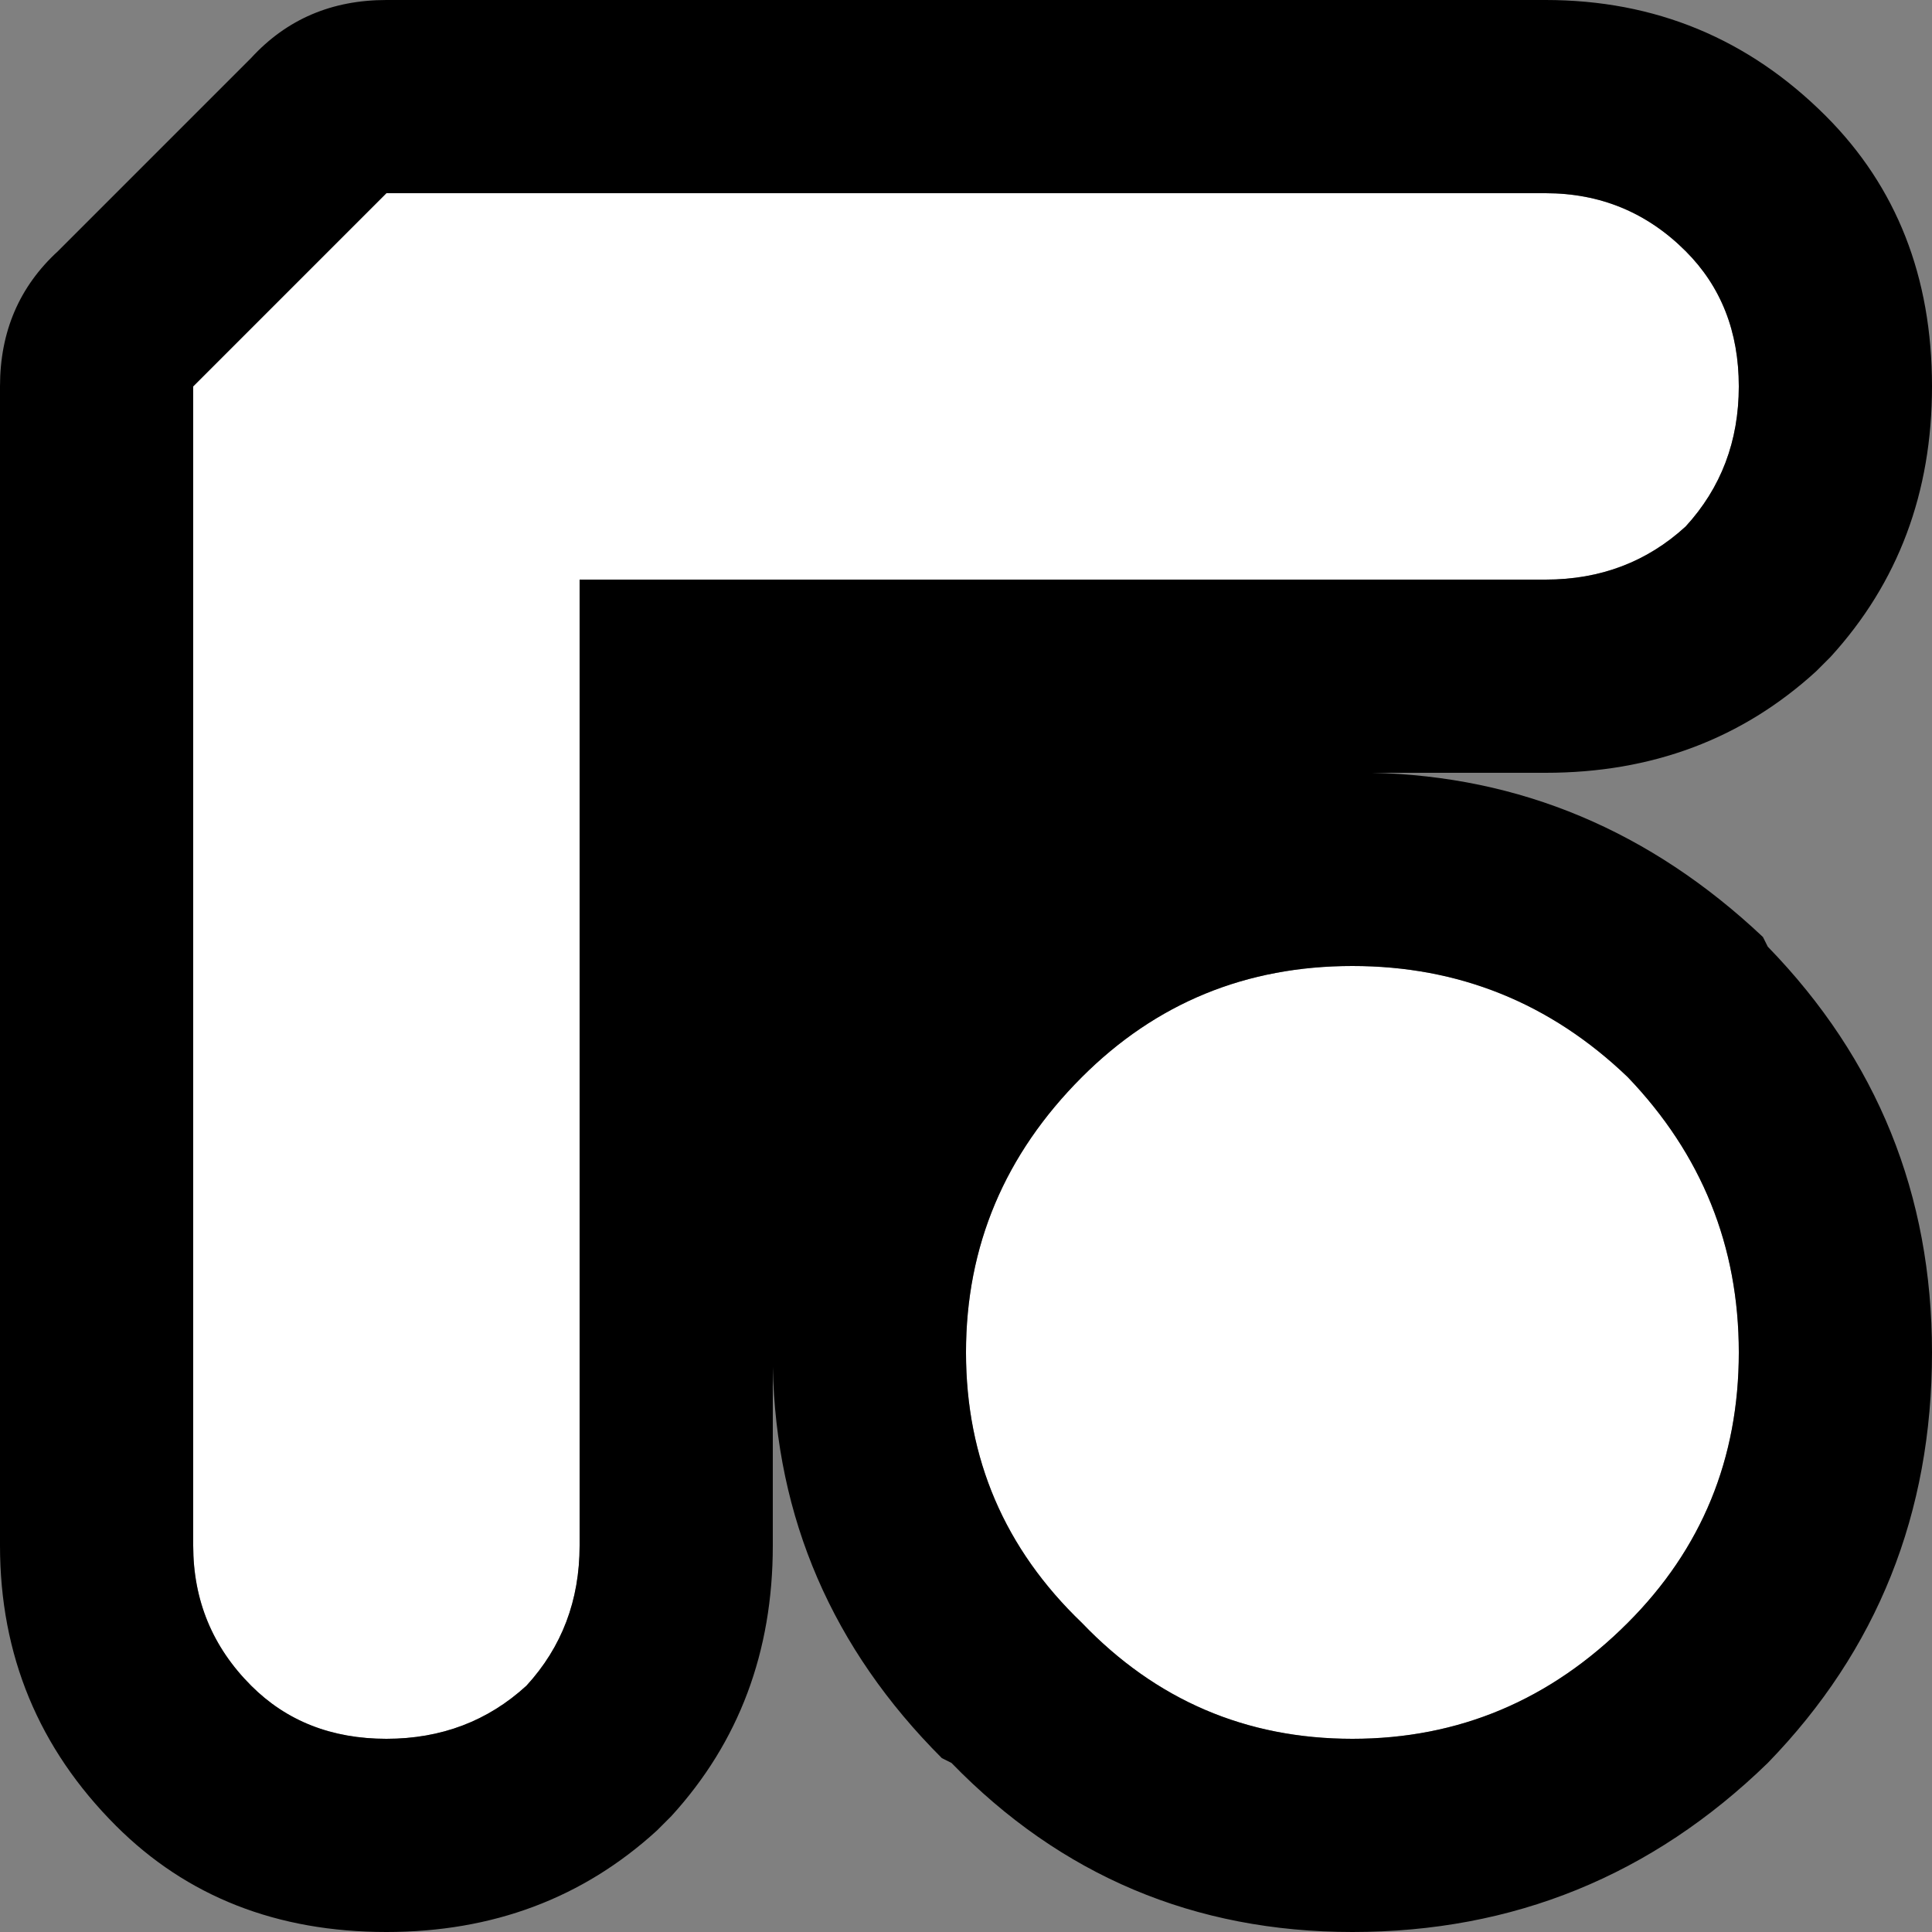
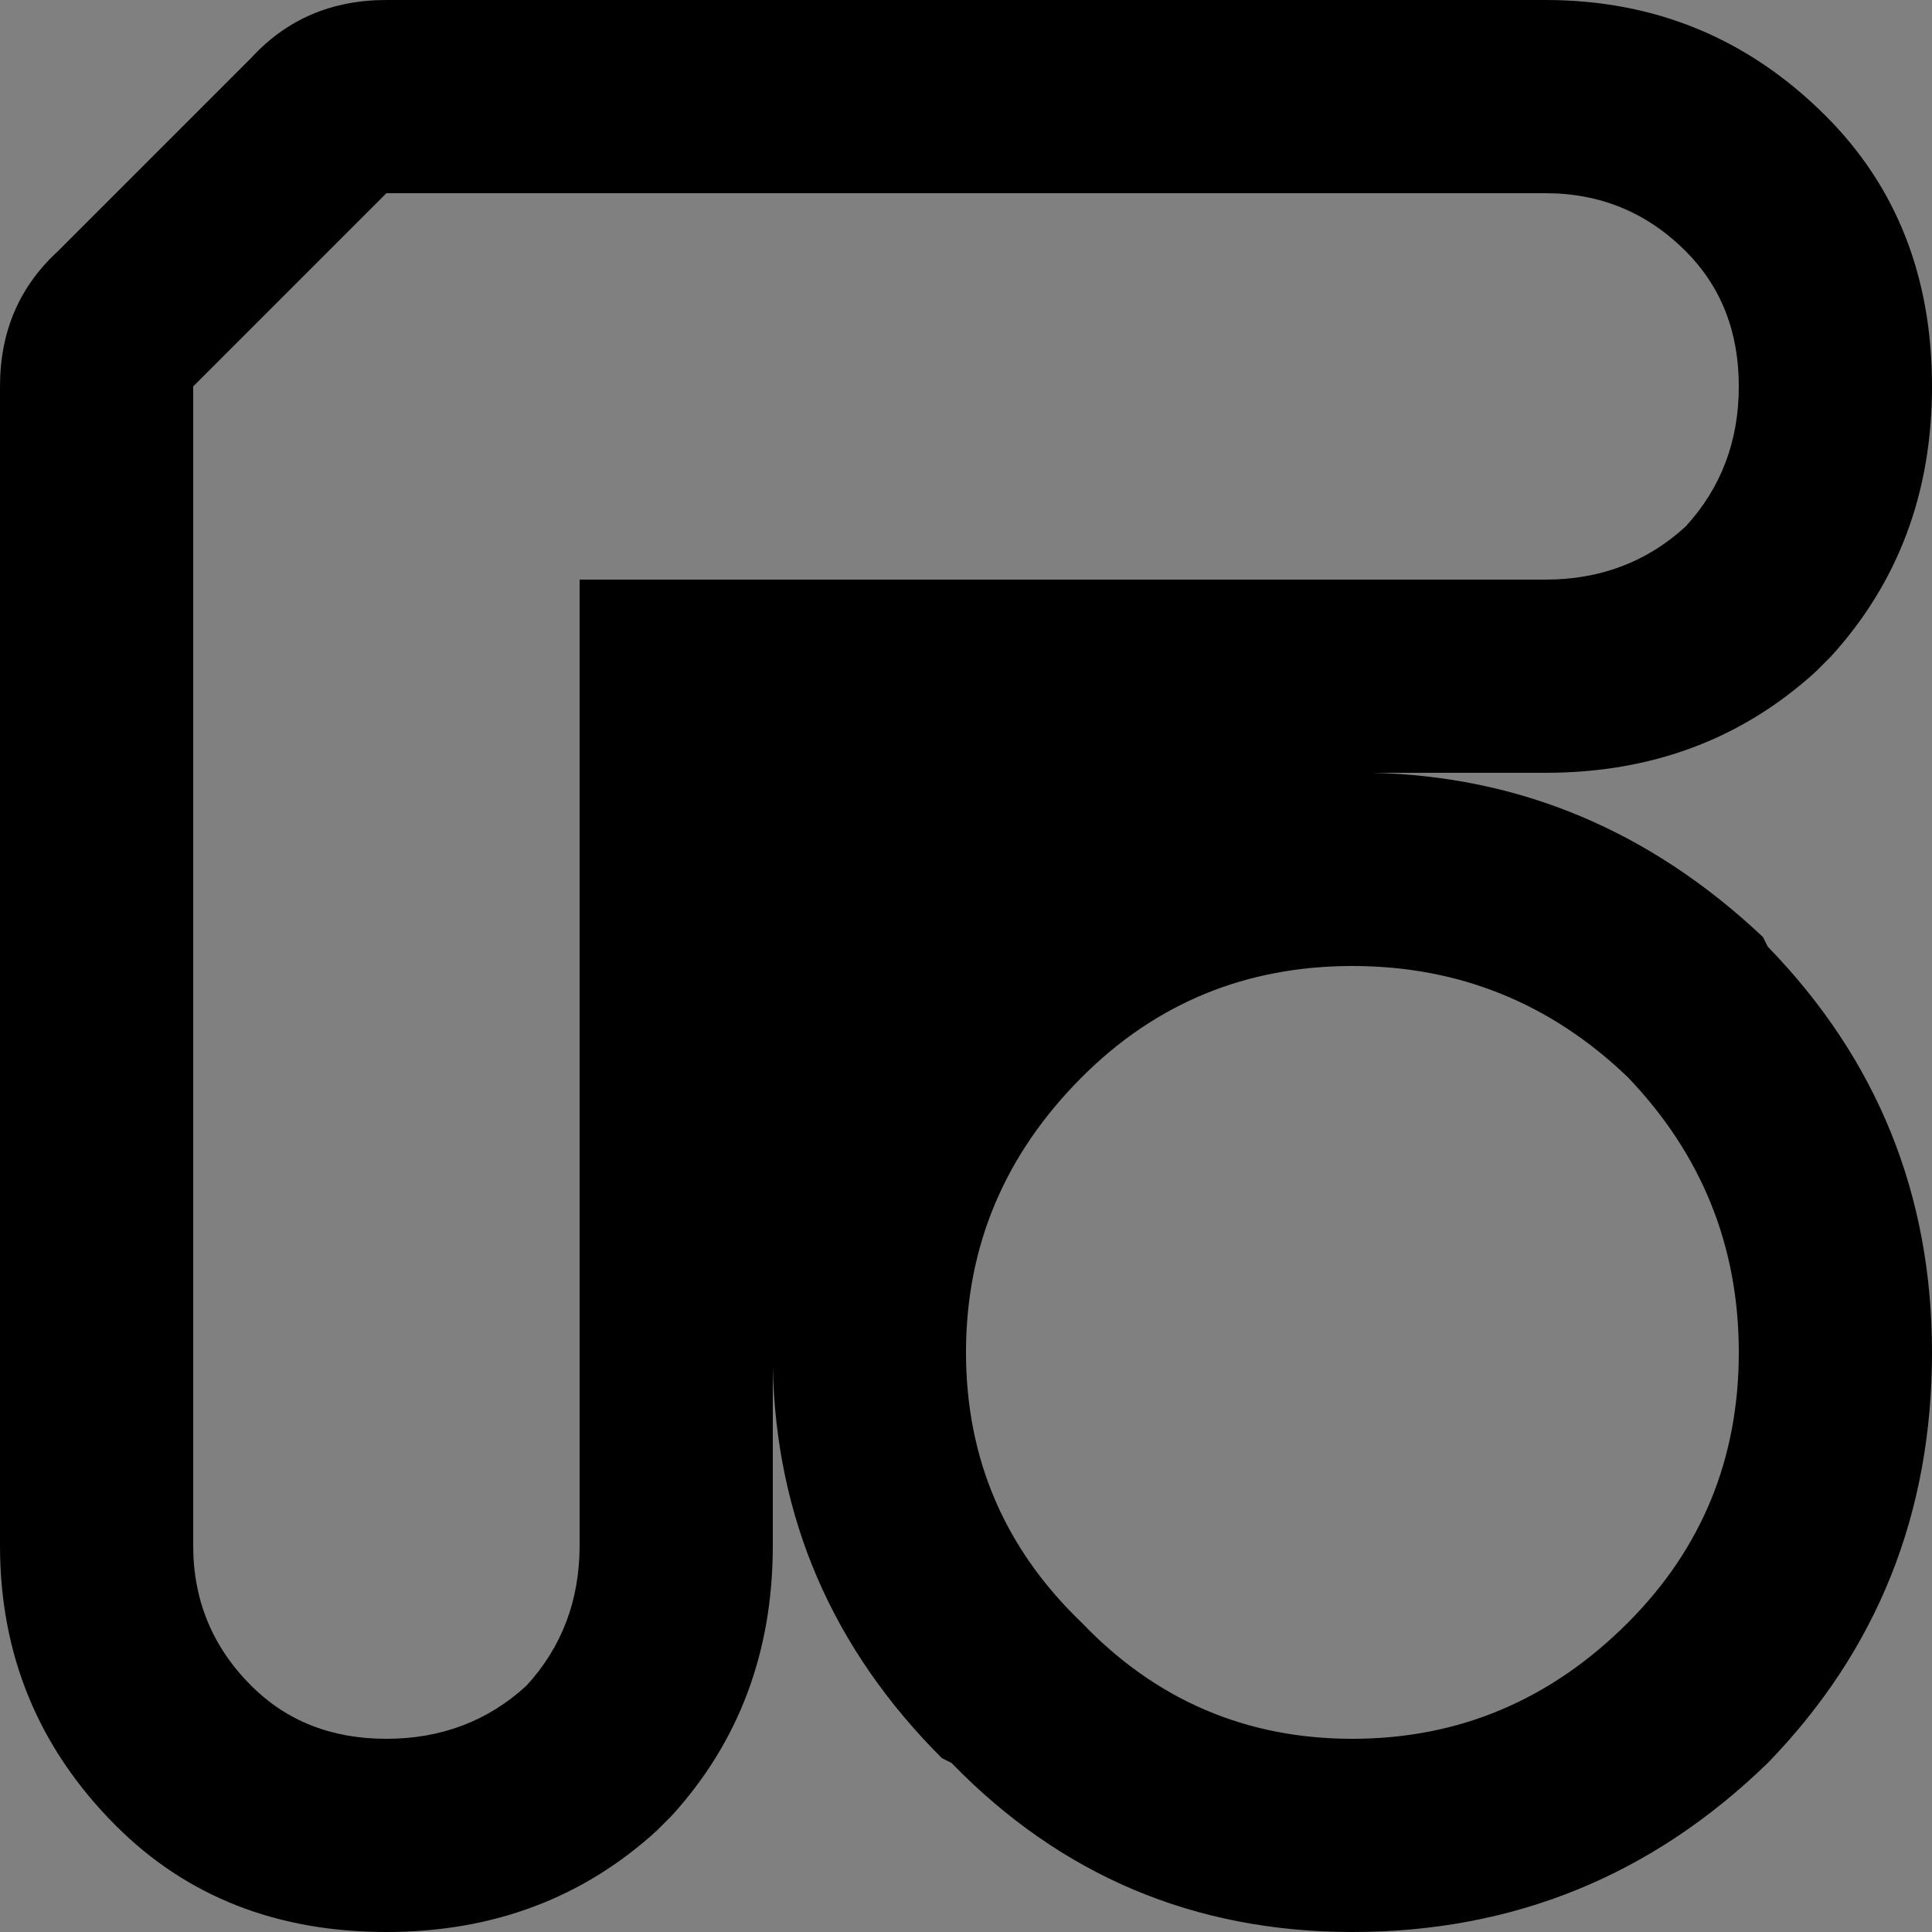
<svg xmlns="http://www.w3.org/2000/svg" width="20" height="20">
  <rect width="100%" height="100%" fill="#808080" stroke="none" />
  <defs />
  <g>
-     <path stroke="none" fill="#FFFFFF" d="M16 2 Q16.85 2 17.45 2.6 18 3.15 18 4 18 4.85 17.45 5.45 16.85 6 16 6 L6 6 6 16 Q6 16.85 5.45 17.45 4.85 18 4 18 3.15 18 2.6 17.45 2 16.85 2 16 L2 4 4 2 16 2 M14 18 Q12.35 18 11.2 16.8 10 15.65 10 14 10 12.35 11.2 11.15 12.35 10 14 10 15.65 10 16.85 11.15 18 12.35 18 14 18 15.65 16.85 16.8 15.65 18 14 18" />
    <path stroke="none" fill="#000000" d="M14 18 Q15.65 18 16.85 16.8 18 15.65 18 14 18 12.35 16.85 11.15 15.65 10 14 10 12.35 10 11.2 11.15 10 12.35 10 14 10 15.65 11.2 16.8 12.35 18 14 18 M16 2 L4 2 2 4 2 16 Q2 16.85 2.6 17.45 3.15 18 4 18 4.85 18 5.45 17.45 6 16.85 6 16 L6 6 16 6 Q16.85 6 17.45 5.45 18 4.85 18 4 18 3.15 17.45 2.6 16.85 2 16 2 M18.8 6.95 Q17.65 8 16 8 L14.2 8 Q16.5 8.05 18.25 9.7 L18.3 9.8 Q20 11.55 20 14 20 16.5 18.3 18.25 16.5 20 14 20 11.55 20 9.85 18.25 L9.75 18.2 Q8.05 16.5 8 14.15 L8 16 Q8 17.65 6.95 18.8 L6.8 18.95 Q5.65 20 4 20 2.3 20 1.2 18.9 0 17.7 0 16 L0 4 Q0 3.15 0.6 2.6 L2.6 0.6 Q3.15 0 4 0 L16 0 Q17.7 0 18.9 1.2 20 2.3 20 4 20 5.65 18.95 6.8 L18.8 6.95" />
  </g>
</svg>